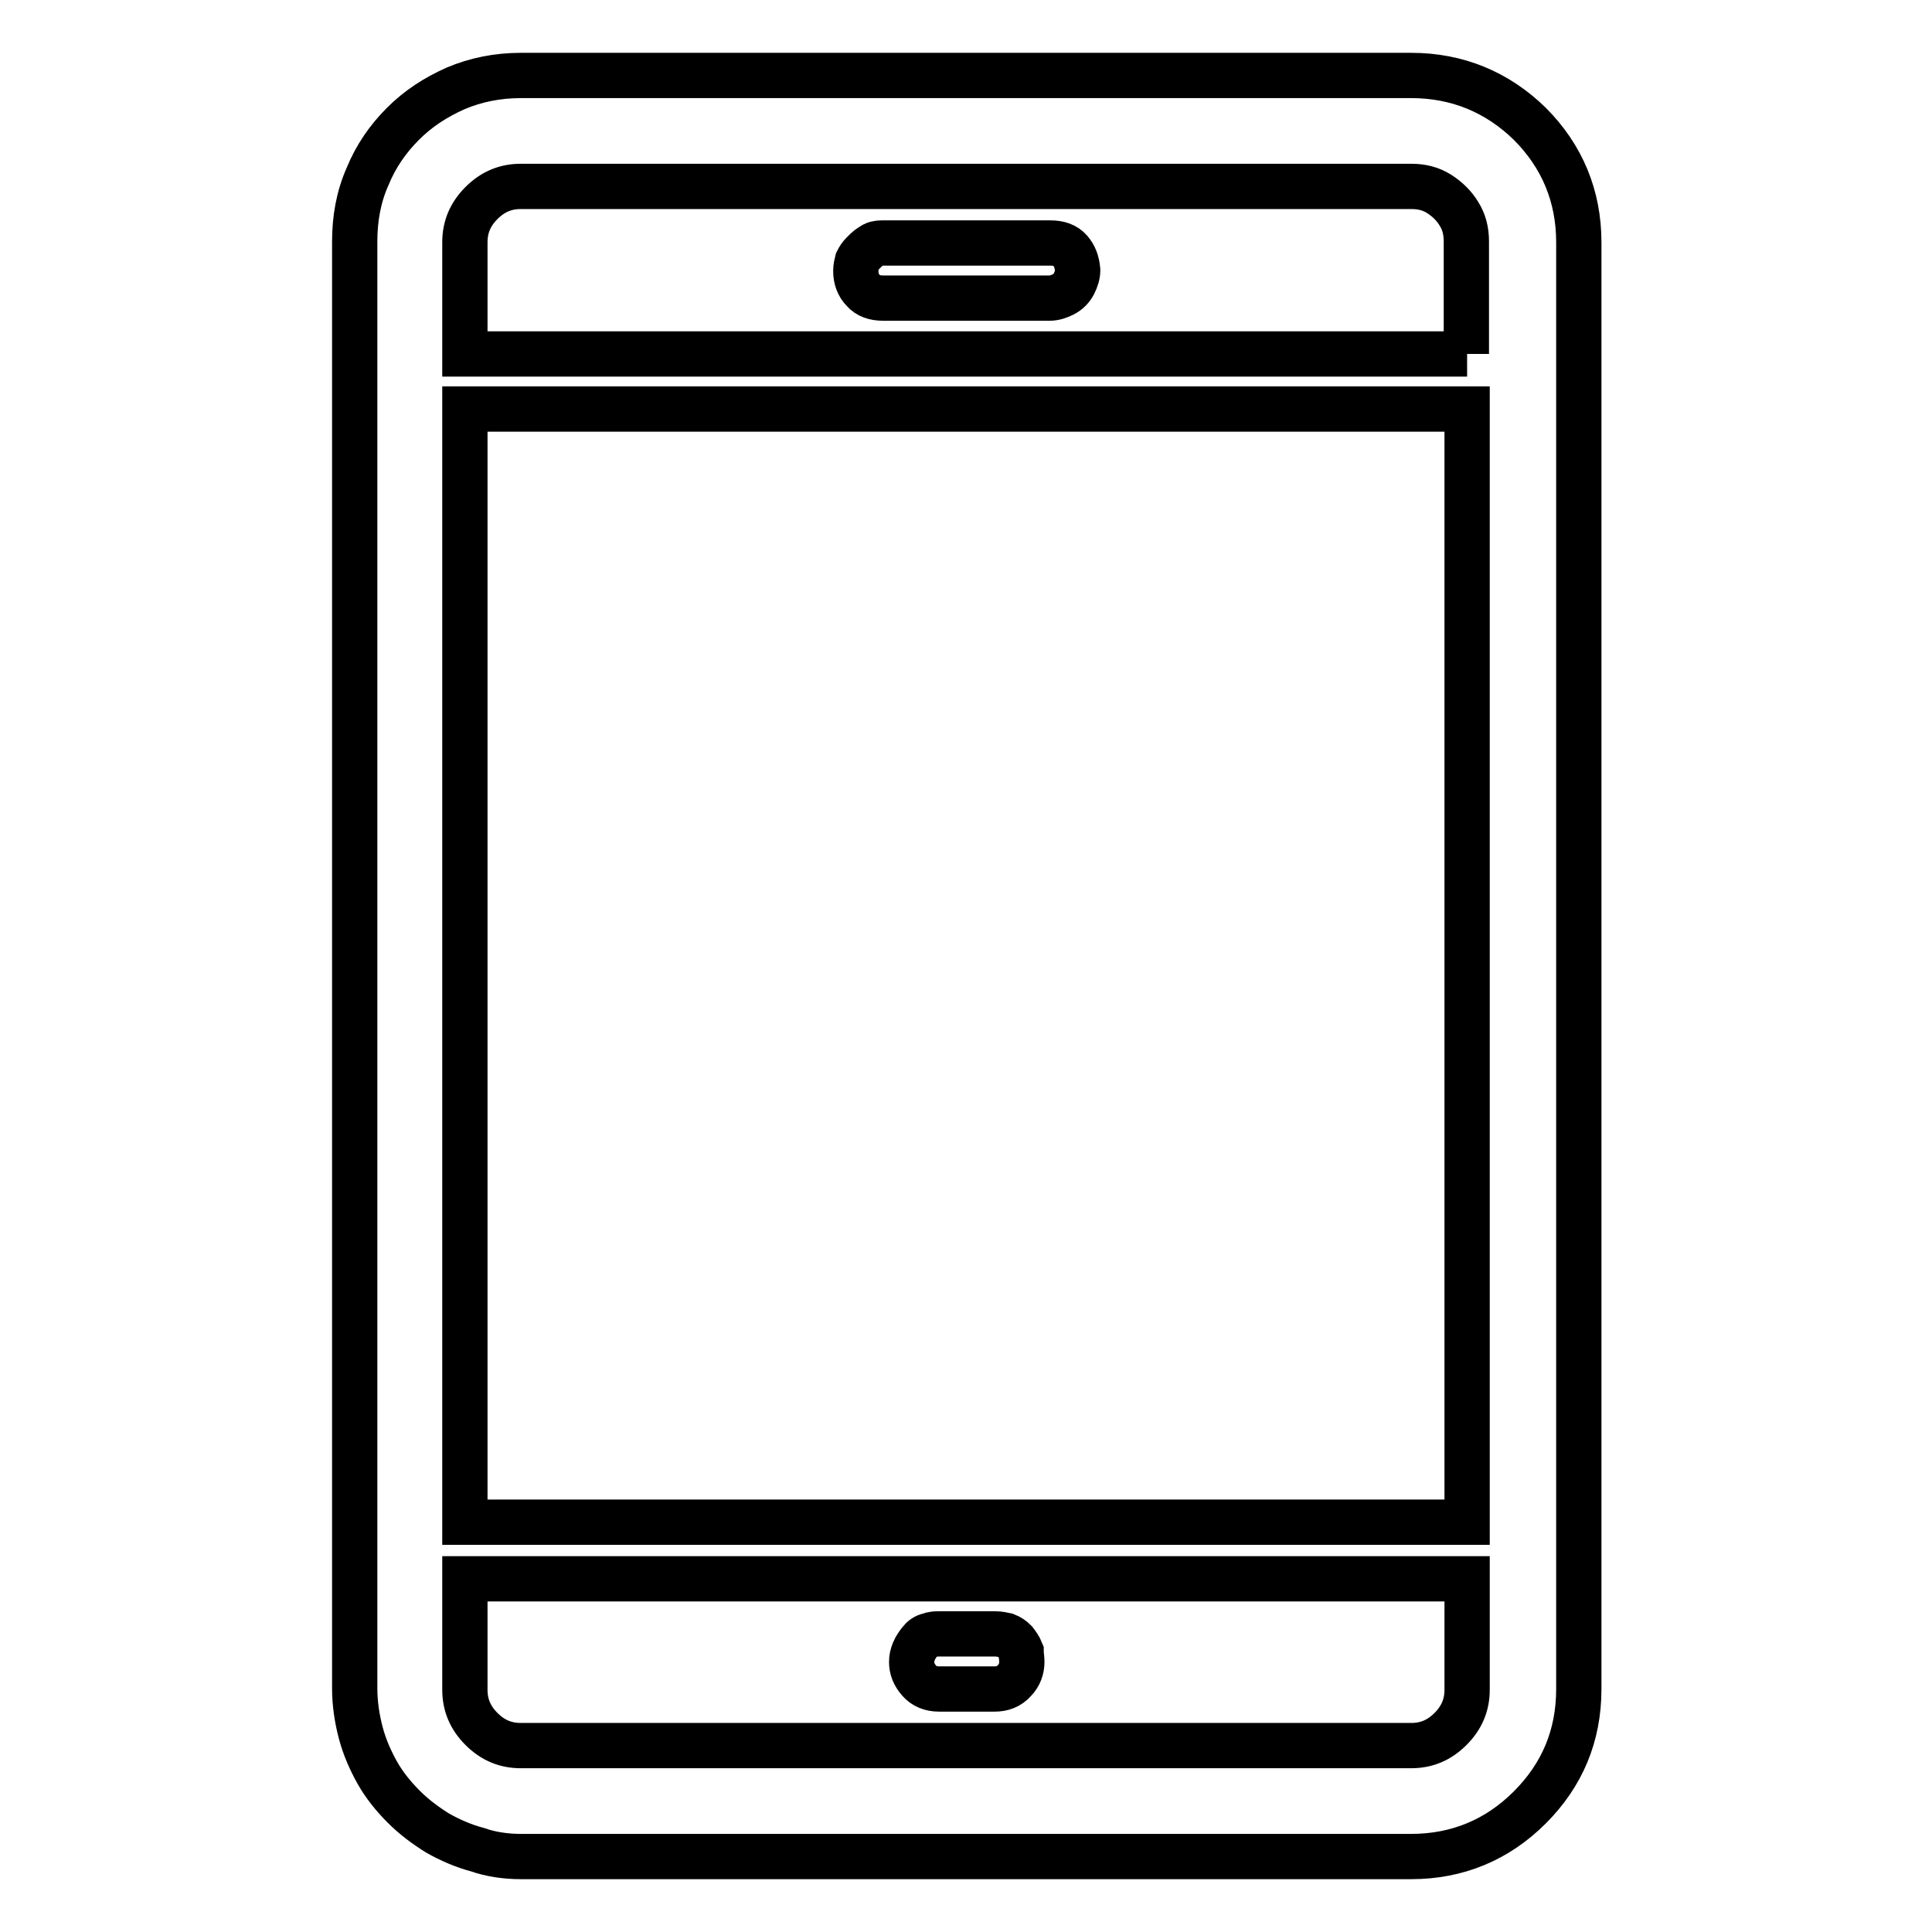
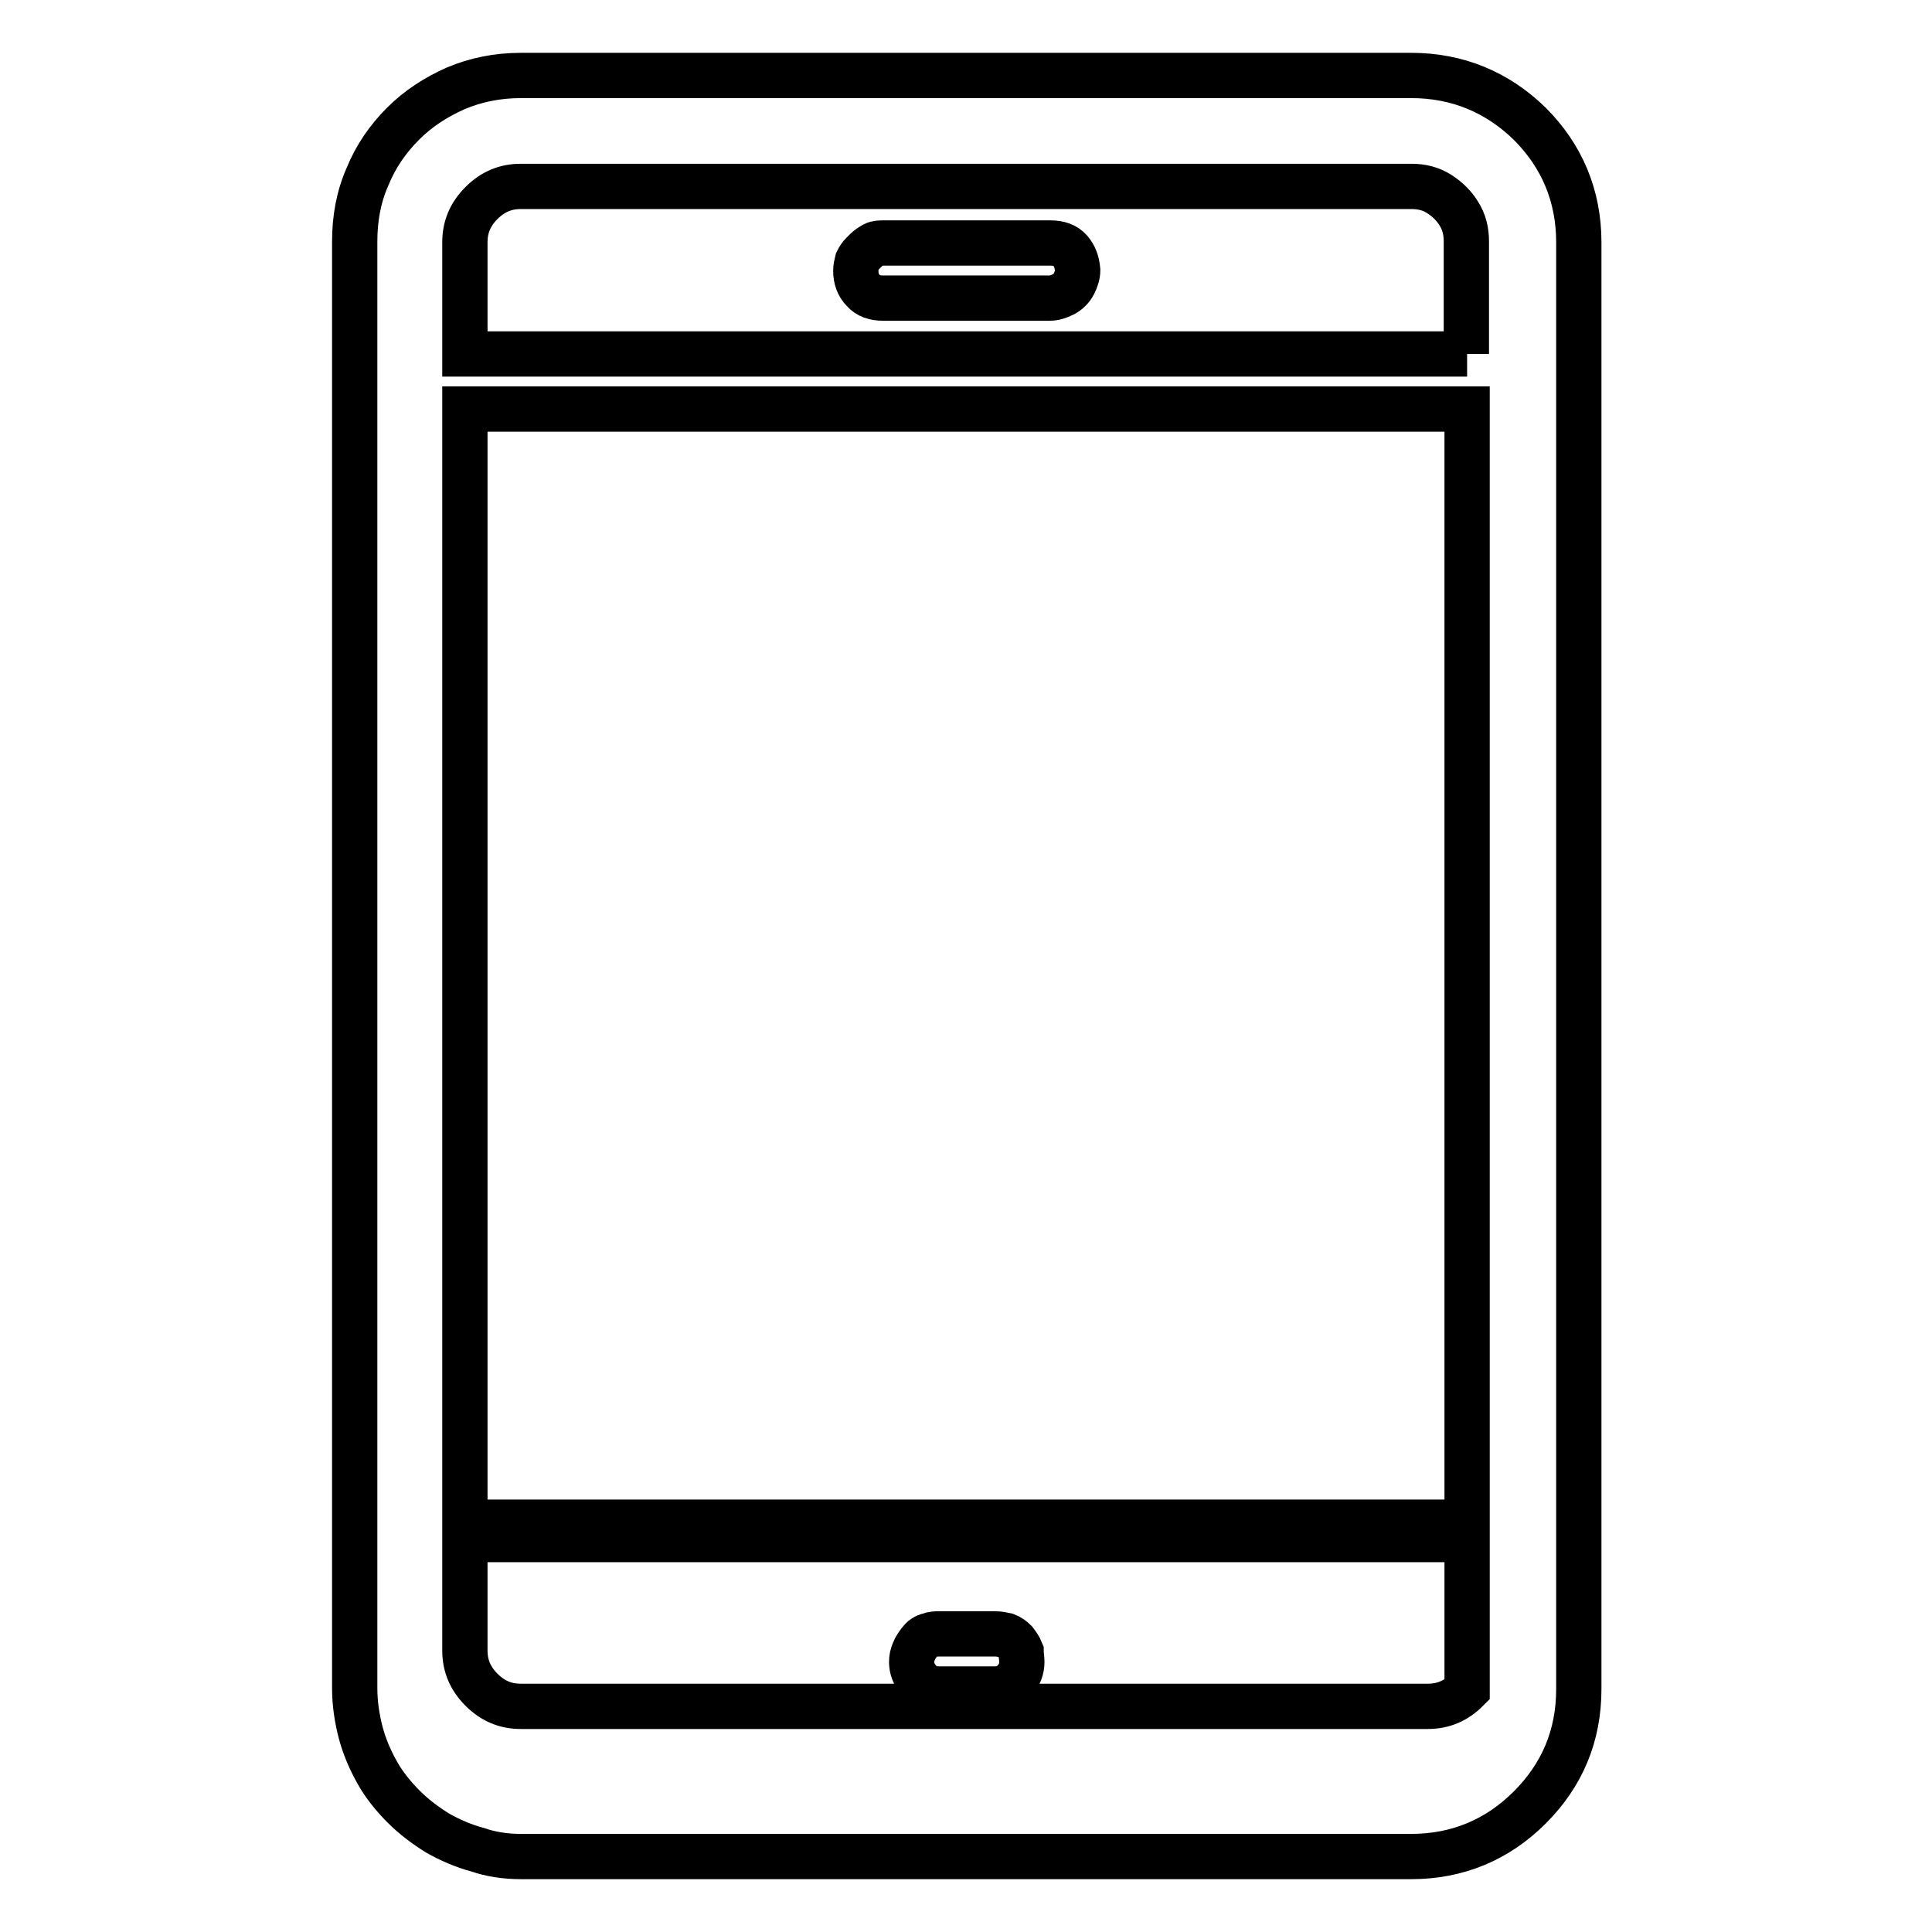
<svg xmlns="http://www.w3.org/2000/svg" version="1.1" x="0px" y="0px" viewBox="0 0 256 256" enable-background="new 0 0 256 256" xml:space="preserve">
  <g>
-     <path stroke-width="6" fill-opacity="0" stroke="#000000" d="M187,10H69c-3.1,0-6,0.6-8.6,1.7c-2.7,1.2-5,2.7-7,4.7c-2,2-3.6,4.3-4.7,7c-1.2,2.7-1.7,5.6-1.7,8.6v191.7 c0,2,0.3,4,0.8,5.9c0.5,1.9,1.3,3.7,2.2,5.3c0.9,1.6,2.1,3.1,3.5,4.5c1.4,1.4,2.9,2.5,4.5,3.5c1.6,0.9,3.4,1.7,5.3,2.2 C65,245.7,67,246,69,246h118c6.1,0,11.4-2.2,15.7-6.5c4.3-4.3,6.5-9.5,6.5-15.7V32.1c0-6.1-2.2-11.4-6.5-15.7 C198.4,12.2,193.1,10,187,10z M194.4,223.9c0,2-0.7,3.7-2.2,5.2c-1.5,1.5-3.2,2.2-5.2,2.2H69c-2,0-3.7-0.7-5.2-2.2 c-1.5-1.5-2.2-3.2-2.2-5.2v-14.7h132.8V223.9z M194.4,201.7H61.6V54.2h132.8V201.7z M194.4,46.9H61.6V32.1c0-2,0.7-3.7,2.2-5.2 c1.5-1.5,3.2-2.2,5.2-2.2h118c1.4,0,2.6,0.3,3.7,1c1.1,0.7,2,1.6,2.6,2.6c0.7,1.1,1,2.3,1,3.7V46.9z M142.8,35.8 c0,0.6-0.2,1.2-0.5,1.8c-0.3,0.6-0.8,1.1-1.4,1.4c-0.6,0.3-1.2,0.5-1.8,0.5h-22.1c-1.1,0-2-0.3-2.6-1c-0.7-0.7-1-1.6-1-2.6 c0-0.5,0.1-0.9,0.2-1.3c0.2-0.4,0.4-0.7,0.7-1l0.5-0.5c0.3-0.3,0.7-0.5,1-0.7c0.4-0.2,0.8-0.2,1.3-0.2h22.1c1.1,0,2,0.3,2.6,1 C142.4,33.9,142.7,34.7,142.8,35.8z M135.4,220.2c0,0.9-0.3,1.8-1,2.5c-0.7,0.8-1.6,1.1-2.6,1.1h-7.4c-1.1,0-2-0.4-2.6-1.1 c-0.7-0.8-1-1.6-1-2.5c0-0.5,0.1-0.9,0.3-1.4c0.2-0.5,0.5-0.9,0.8-1.3c0.3-0.4,0.7-0.7,1.2-0.8c0.5-0.2,0.9-0.2,1.4-0.2h7.4 c0.5,0,0.9,0.1,1.4,0.2c0.5,0.2,0.8,0.4,1.2,0.8c0.3,0.4,0.6,0.8,0.8,1.3C135.3,219.3,135.4,219.7,135.4,220.2z" />
+     <path stroke-width="6" fill-opacity="0" stroke="#000000" d="M187,10H69c-3.1,0-6,0.6-8.6,1.7c-2.7,1.2-5,2.7-7,4.7c-2,2-3.6,4.3-4.7,7c-1.2,2.7-1.7,5.6-1.7,8.6v191.7 c0,2,0.3,4,0.8,5.9c0.5,1.9,1.3,3.7,2.2,5.3c0.9,1.6,2.1,3.1,3.5,4.5c1.4,1.4,2.9,2.5,4.5,3.5c1.6,0.9,3.4,1.7,5.3,2.2 C65,245.7,67,246,69,246h118c6.1,0,11.4-2.2,15.7-6.5c4.3-4.3,6.5-9.5,6.5-15.7V32.1c0-6.1-2.2-11.4-6.5-15.7 C198.4,12.2,193.1,10,187,10z M194.4,223.9c-1.5,1.5-3.2,2.2-5.2,2.2H69c-2,0-3.7-0.7-5.2-2.2 c-1.5-1.5-2.2-3.2-2.2-5.2v-14.7h132.8V223.9z M194.4,201.7H61.6V54.2h132.8V201.7z M194.4,46.9H61.6V32.1c0-2,0.7-3.7,2.2-5.2 c1.5-1.5,3.2-2.2,5.2-2.2h118c1.4,0,2.6,0.3,3.7,1c1.1,0.7,2,1.6,2.6,2.6c0.7,1.1,1,2.3,1,3.7V46.9z M142.8,35.8 c0,0.6-0.2,1.2-0.5,1.8c-0.3,0.6-0.8,1.1-1.4,1.4c-0.6,0.3-1.2,0.5-1.8,0.5h-22.1c-1.1,0-2-0.3-2.6-1c-0.7-0.7-1-1.6-1-2.6 c0-0.5,0.1-0.9,0.2-1.3c0.2-0.4,0.4-0.7,0.7-1l0.5-0.5c0.3-0.3,0.7-0.5,1-0.7c0.4-0.2,0.8-0.2,1.3-0.2h22.1c1.1,0,2,0.3,2.6,1 C142.4,33.9,142.7,34.7,142.8,35.8z M135.4,220.2c0,0.9-0.3,1.8-1,2.5c-0.7,0.8-1.6,1.1-2.6,1.1h-7.4c-1.1,0-2-0.4-2.6-1.1 c-0.7-0.8-1-1.6-1-2.5c0-0.5,0.1-0.9,0.3-1.4c0.2-0.5,0.5-0.9,0.8-1.3c0.3-0.4,0.7-0.7,1.2-0.8c0.5-0.2,0.9-0.2,1.4-0.2h7.4 c0.5,0,0.9,0.1,1.4,0.2c0.5,0.2,0.8,0.4,1.2,0.8c0.3,0.4,0.6,0.8,0.8,1.3C135.3,219.3,135.4,219.7,135.4,220.2z" />
  </g>
</svg>